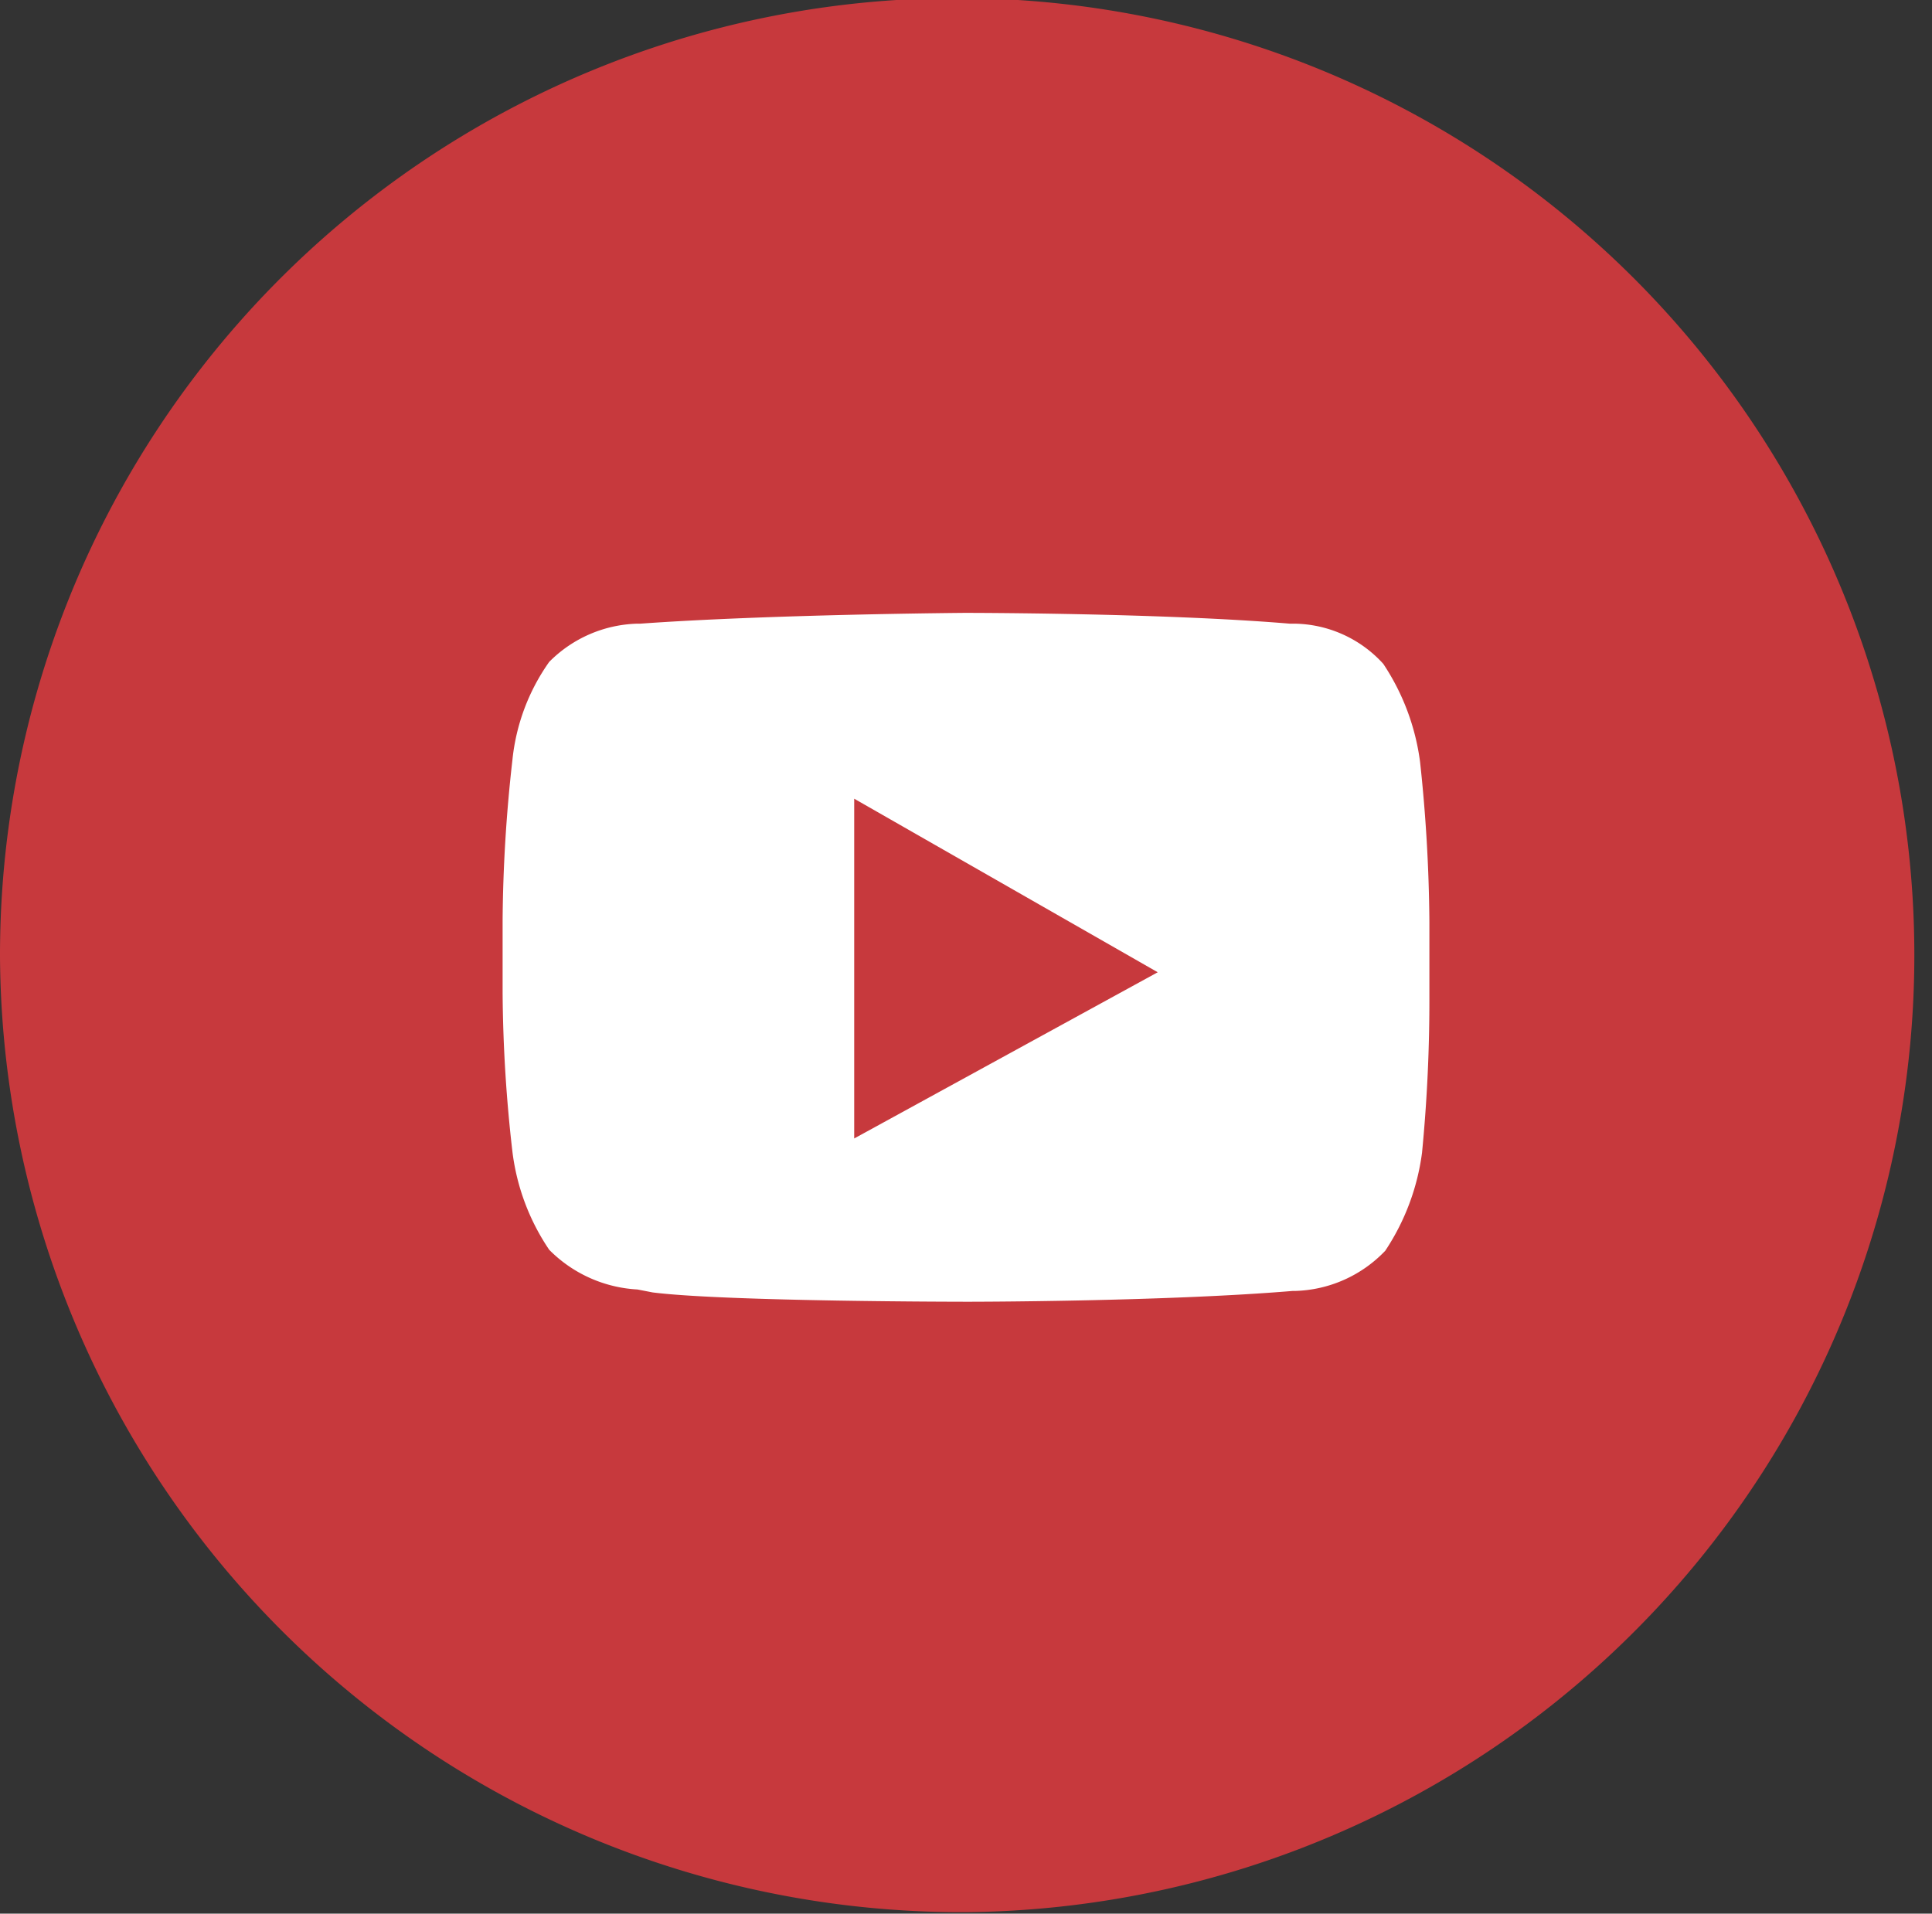
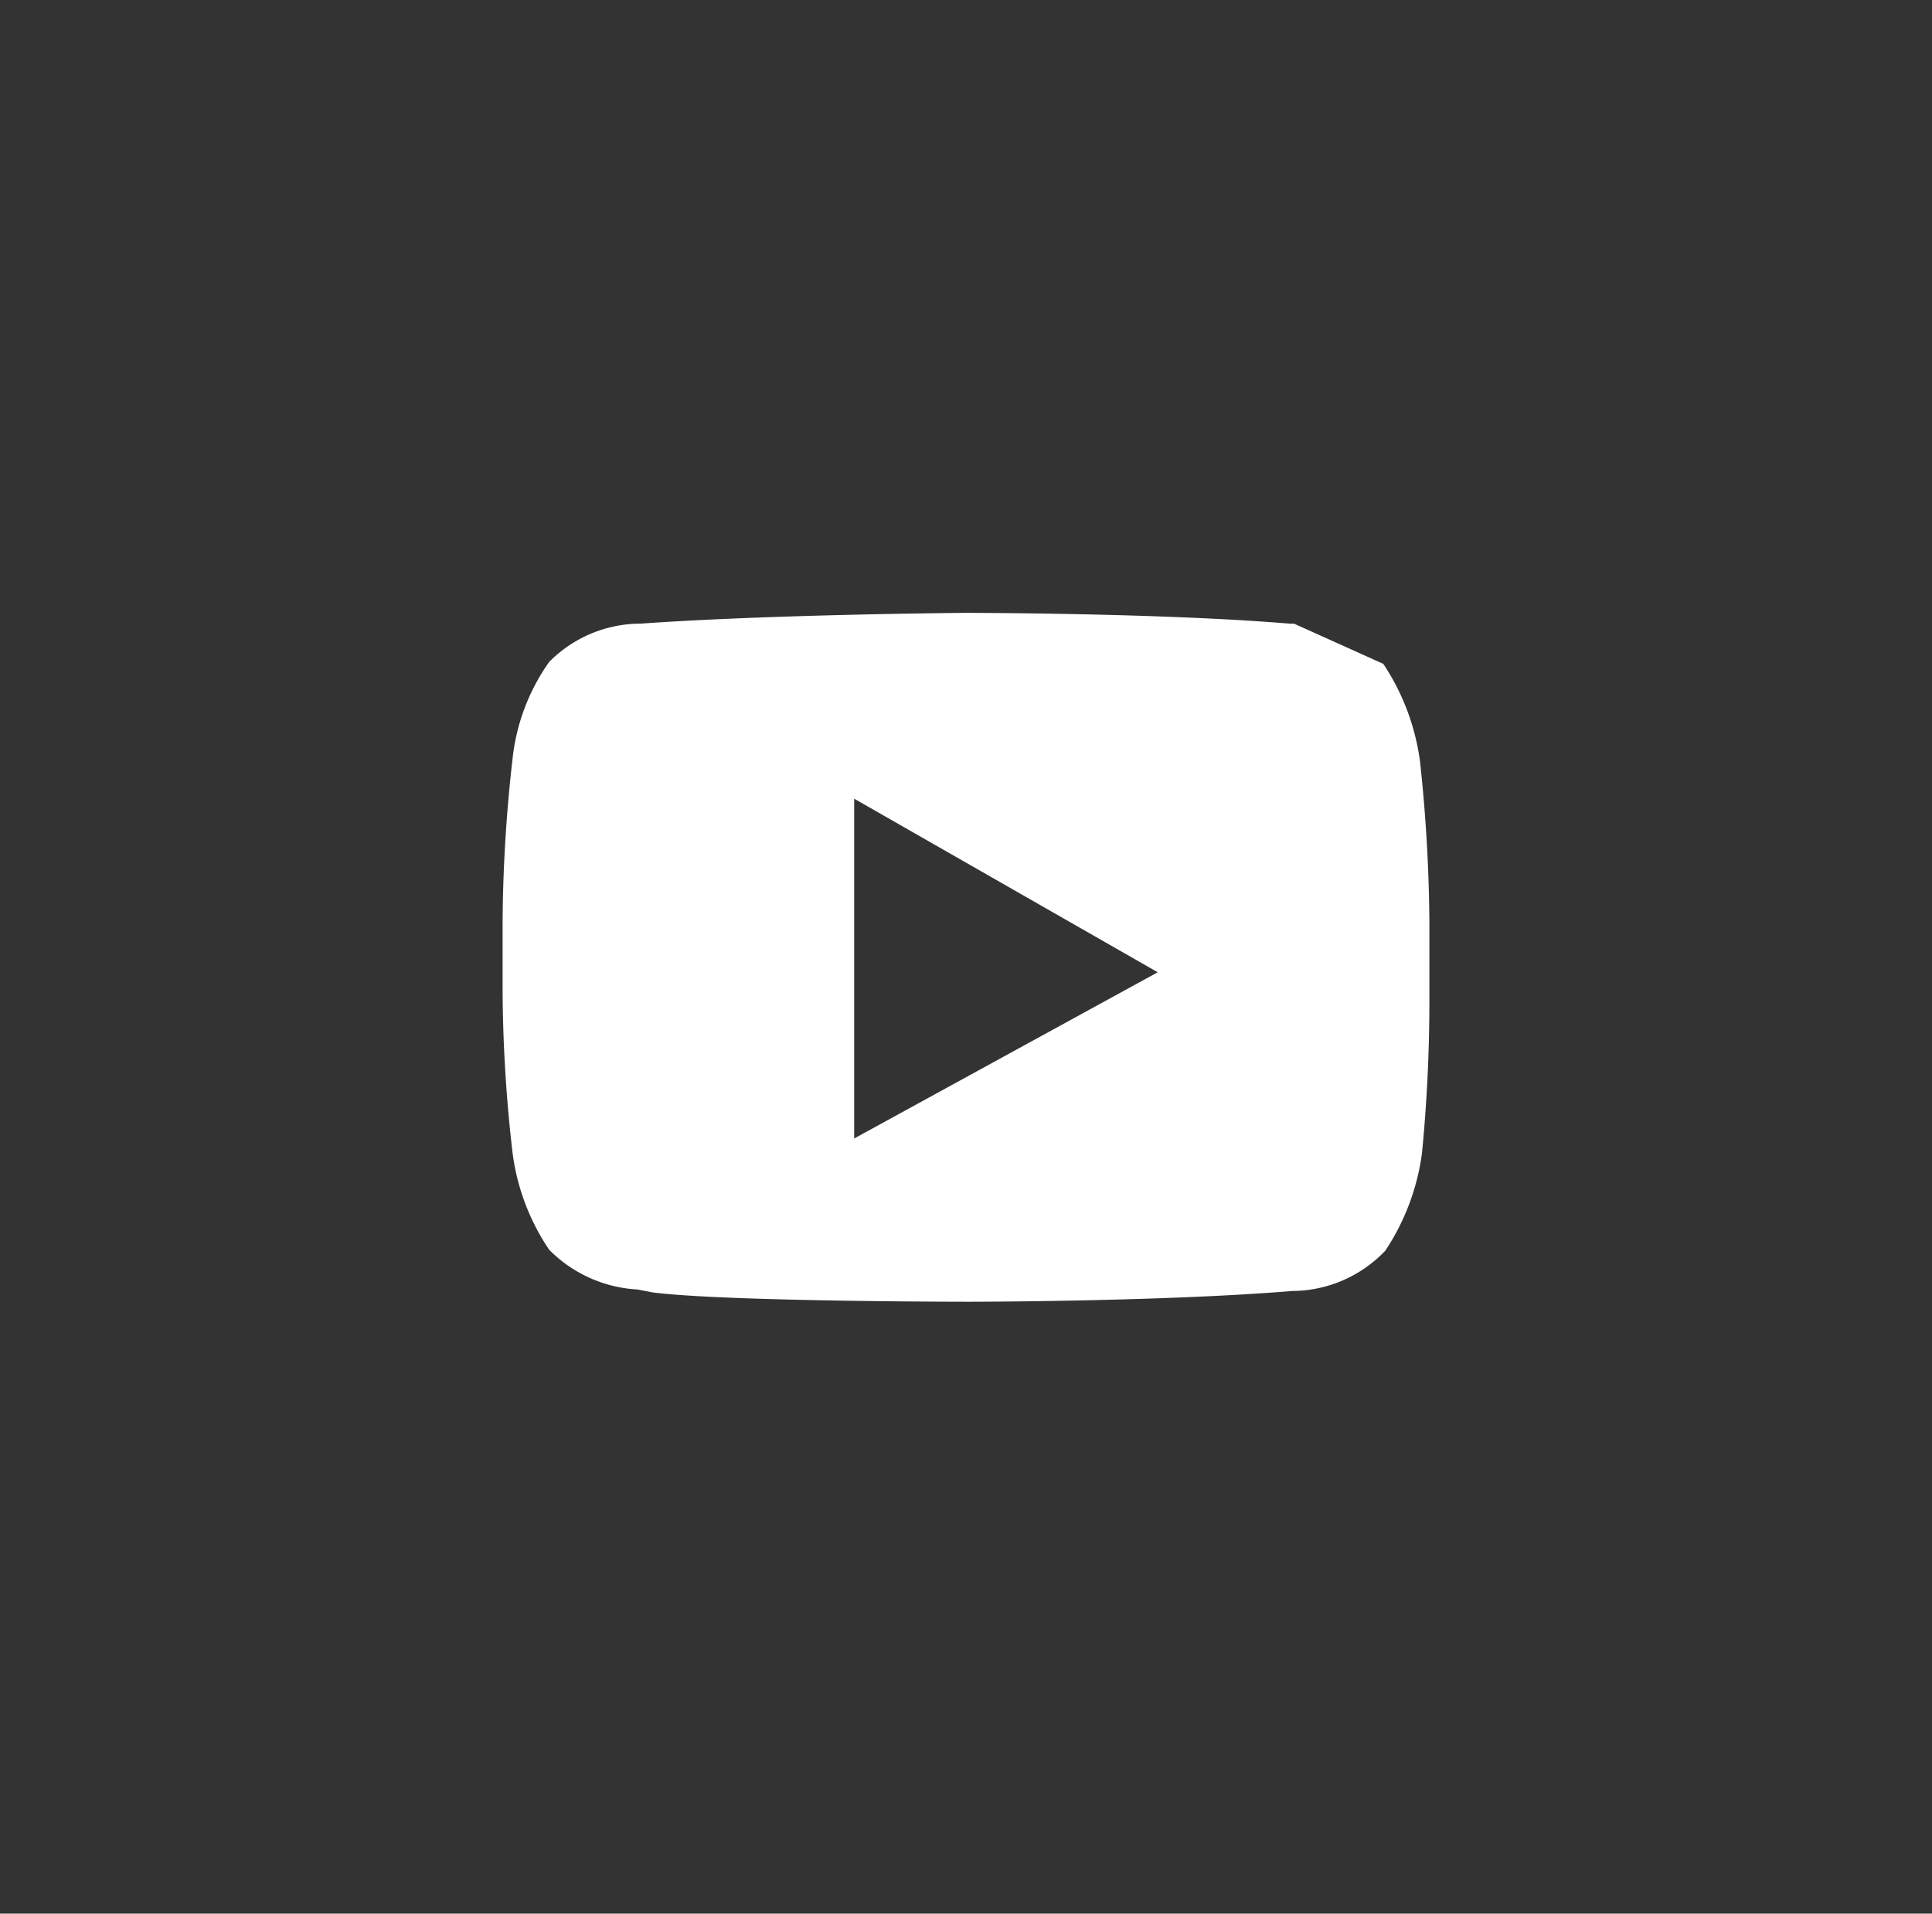
<svg xmlns="http://www.w3.org/2000/svg" viewBox="0 0 39.4 39.03">
  <rect x="0" y="0" width="39.4" height="39.03" fill="#333333" stroke="none" />
  <defs>
    <style>.cls-1{fill:#c7393d;}.cls-1,.cls-2{fill-rule:evenodd;}.cls-2{fill:#fff;}</style>
  </defs>
  <g id="Ebene_2" data-name="Ebene 2">
    <g id="Ebene_1-2" data-name="Ebene 1">
-       <path class="cls-1" d="M19.7,39A19.52,19.52,0,1,0,0,19.51,19.61,19.61,0,0,0,19.7,39Z" />
-       <path class="cls-2" d="M28.21,13.54a4.71,4.71,0,0,1,.75,2,32.27,32.27,0,0,1,.19,3.26v1.5A32.07,32.07,0,0,1,29,23.51a4.71,4.71,0,0,1-.75,2,2.64,2.64,0,0,1-1.84.82h-.05c-2.64.22-6.62.22-6.62.22s-4.93,0-6.43-.19L13,26.3a2.74,2.74,0,0,1-1.8-.81,4.56,4.56,0,0,1-.75-2,29.75,29.75,0,0,1-.2-3.23v-1.5a30.68,30.68,0,0,1,.2-3.26,4.19,4.19,0,0,1,.75-2A2.63,2.63,0,0,1,13,12.72h.06c2.64-.19,6.62-.22,6.62-.22s4,0,6.62.22h.09A2.49,2.49,0,0,1,28.21,13.54ZM17.42,23.22V16.29l6.19,3.54Z" />
+       <path class="cls-2" d="M28.21,13.54a4.71,4.71,0,0,1,.75,2,32.27,32.27,0,0,1,.19,3.26v1.5A32.07,32.07,0,0,1,29,23.51a4.71,4.71,0,0,1-.75,2,2.64,2.64,0,0,1-1.84.82h-.05c-2.64.22-6.62.22-6.62.22s-4.93,0-6.43-.19L13,26.3a2.74,2.74,0,0,1-1.8-.81,4.56,4.56,0,0,1-.75-2,29.75,29.75,0,0,1-.2-3.23v-1.5a30.68,30.68,0,0,1,.2-3.26,4.19,4.19,0,0,1,.75-2A2.63,2.63,0,0,1,13,12.72h.06c2.64-.19,6.62-.22,6.62-.22s4,0,6.62.22h.09ZM17.42,23.22V16.29l6.19,3.54Z" />
    </g>
  </g>
</svg>